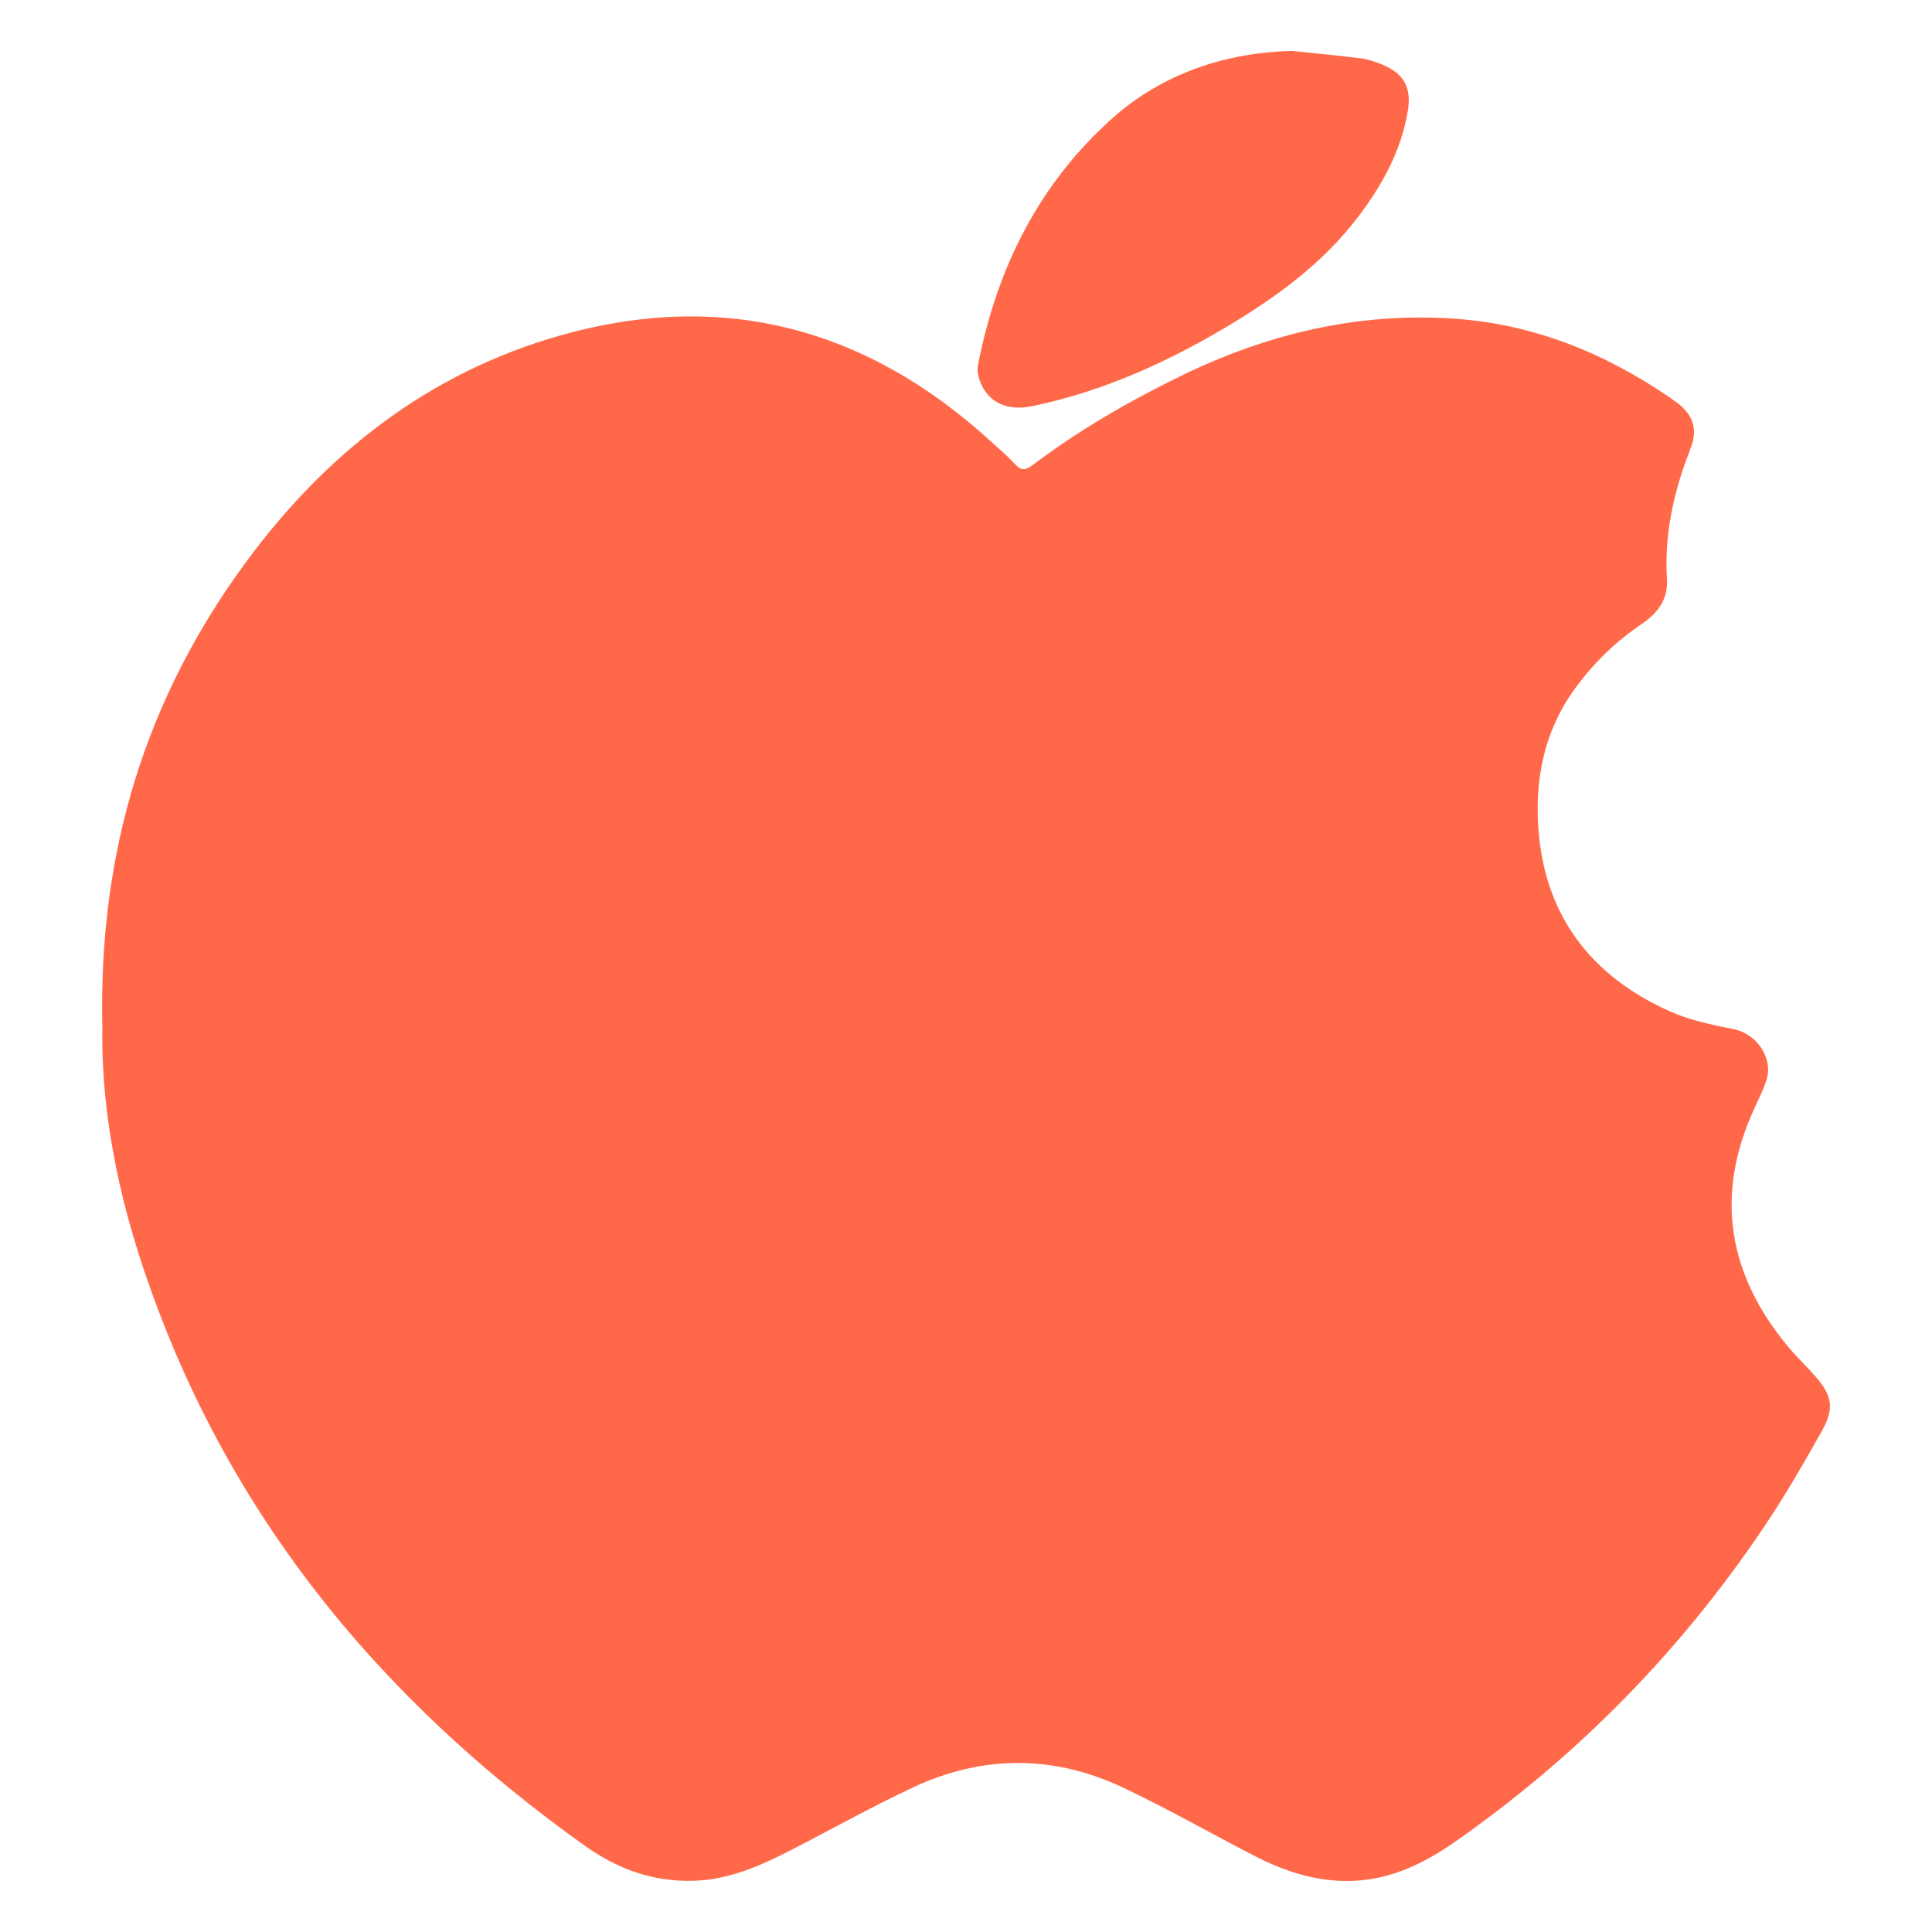
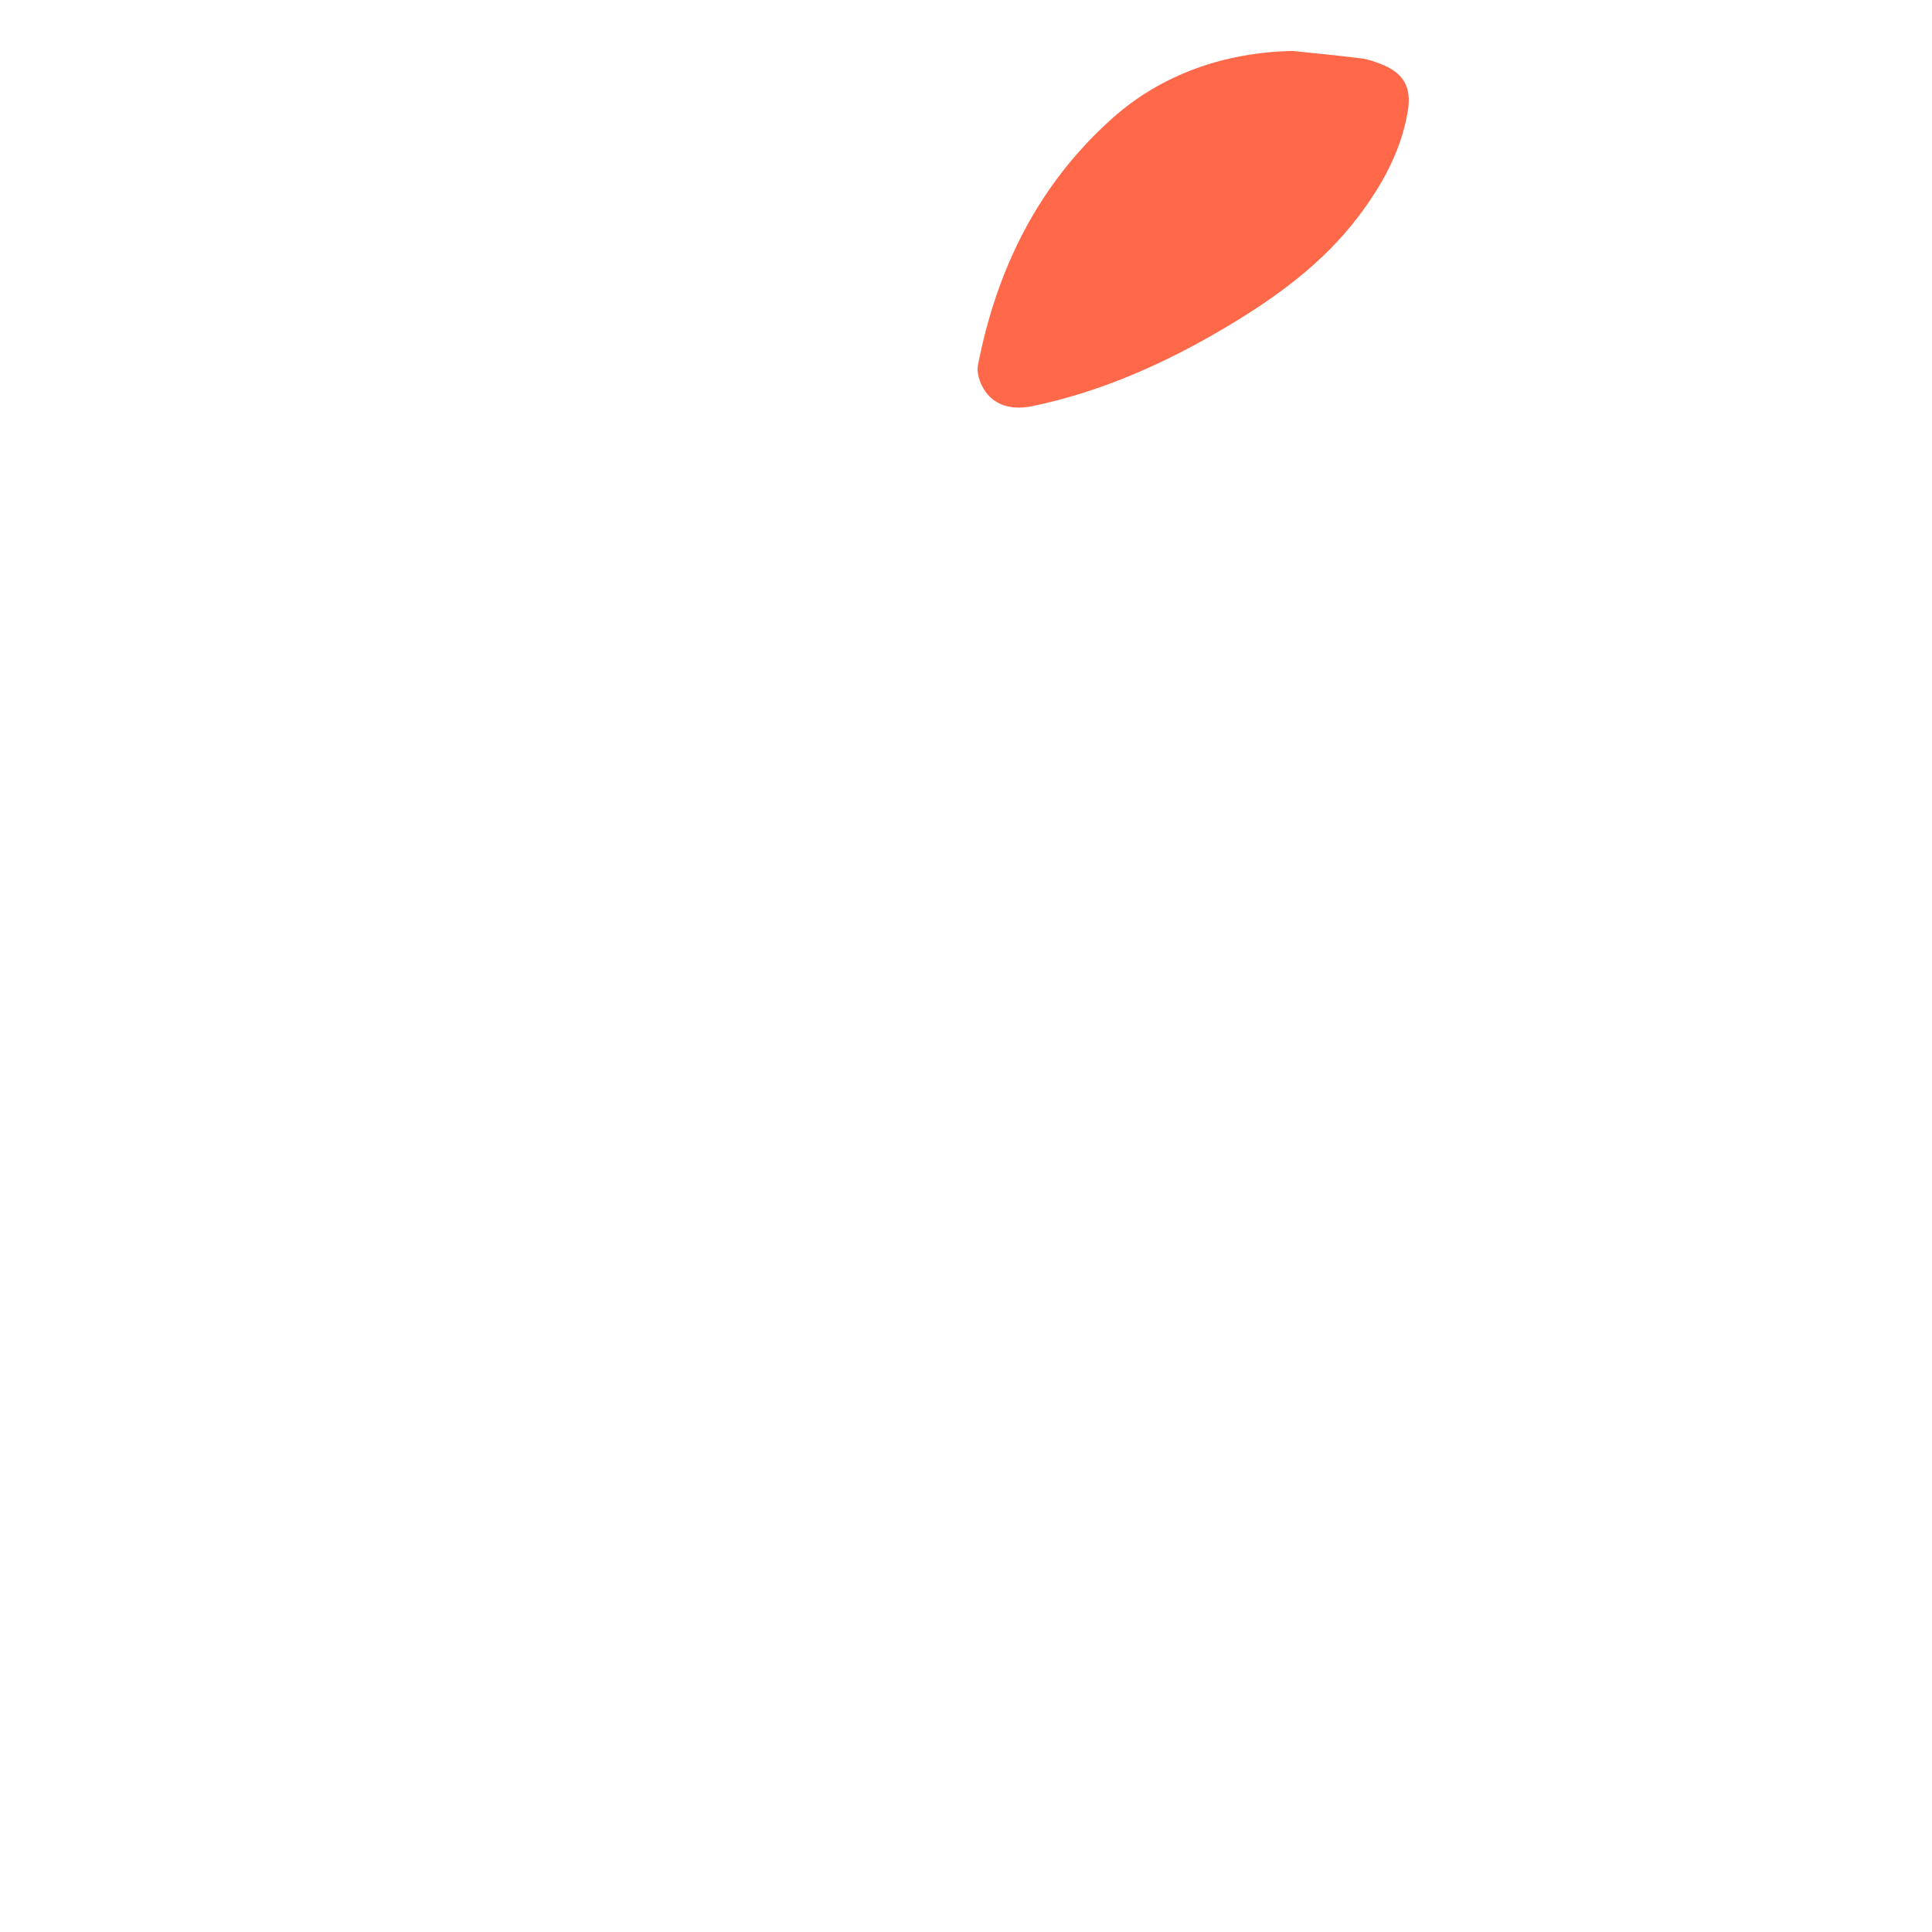
<svg xmlns="http://www.w3.org/2000/svg" id="Layer_1" viewBox="0 0 512 512">
  <defs>
    <style>
      .cls-1 {
        fill: #ff694a;
      }
    </style>
  </defs>
-   <path class="cls-1" d="M27.12,272.16c-1.06-46.86,11.65-87.23,38.01-123.13,21.28-28.97,48.59-50.31,83.48-60.17,43.12-12.18,81.25-1.89,114.17,28.28,2.11,1.93,4.32,3.79,6.25,5.89,1.57,1.7,2.75,1.63,4.53.29,12.23-9.23,25.42-16.88,39.18-23.6,22.9-11.18,46.92-17.01,72.52-15.28,21.15,1.43,40.02,9.1,57.36,20.97.39.27.76.58,1.15.85,4.7,3.19,6.48,7.32,4.12,12.79-.07.17-.07.38-.14.55-4.26,10.87-6.7,22.06-5.99,33.8.34,5.53-2.49,9.15-6.79,12.04-6.71,4.52-12.41,10.06-17.25,16.58-8.63,11.61-11.16,24.89-9.93,38.8,2,22.59,14.41,38.1,34.78,47.22,5.31,2.38,11.25,3.55,17.01,4.73,5.99,1.23,10.43,7.68,8.54,13.49-.82,2.53-2.02,4.94-3.14,7.36-10.61,22.96-7.14,43.97,8.83,63.2,2.25,2.71,4.83,5.15,7.17,7.8,4.62,5.23,5.24,8.61,1.73,14.81-4.87,8.64-9.84,17.26-15.38,25.47-22.1,32.8-49.38,60.58-81.81,83.25-9.18,6.42-19.04,10.88-30.61,10.29-8.09-.41-15.52-3.01-22.61-6.68-11.52-5.96-22.82-12.39-34.53-17.95-18.49-8.79-37.36-8.79-55.89-.09-11.04,5.18-21.71,11.17-32.57,16.74-8.02,4.11-16.21,7.68-25.45,7.97-10.65.33-20.12-3.07-28.66-9.14-55.81-39.69-97.03-90.46-118.23-156.31-6.59-20.47-10.22-41.49-9.84-60.82Z" />
-   <path class="cls-1" d="M342.54,13.5c6.06.64,12.12,1.21,18.17,1.97,1.77.22,3.53.83,5.21,1.48,6.07,2.37,8.24,6.15,7.15,12.57-1.78,10.52-6.78,19.56-13.14,27.93-9.4,12.38-21.72,21.33-34.9,29.18-16.07,9.56-32.97,17.15-51.39,20.99-6.76,1.41-11.87-.94-13.97-6.69-.47-1.29-.75-2.86-.5-4.18,4.97-25.52,16.01-47.87,35.56-65.36,13.16-11.77,29.9-17.5,47.8-17.89Z" />
+   <path class="cls-1" d="M342.54,13.5c6.06.64,12.12,1.21,18.17,1.97,1.77.22,3.53.83,5.21,1.48,6.07,2.37,8.24,6.15,7.15,12.57-1.78,10.52-6.78,19.56-13.14,27.93-9.4,12.38-21.72,21.33-34.9,29.18-16.07,9.56-32.97,17.15-51.39,20.99-6.76,1.41-11.87-.94-13.97-6.69-.47-1.29-.75-2.86-.5-4.18,4.97-25.52,16.01-47.87,35.56-65.36,13.16-11.77,29.9-17.5,47.8-17.89" />
</svg>